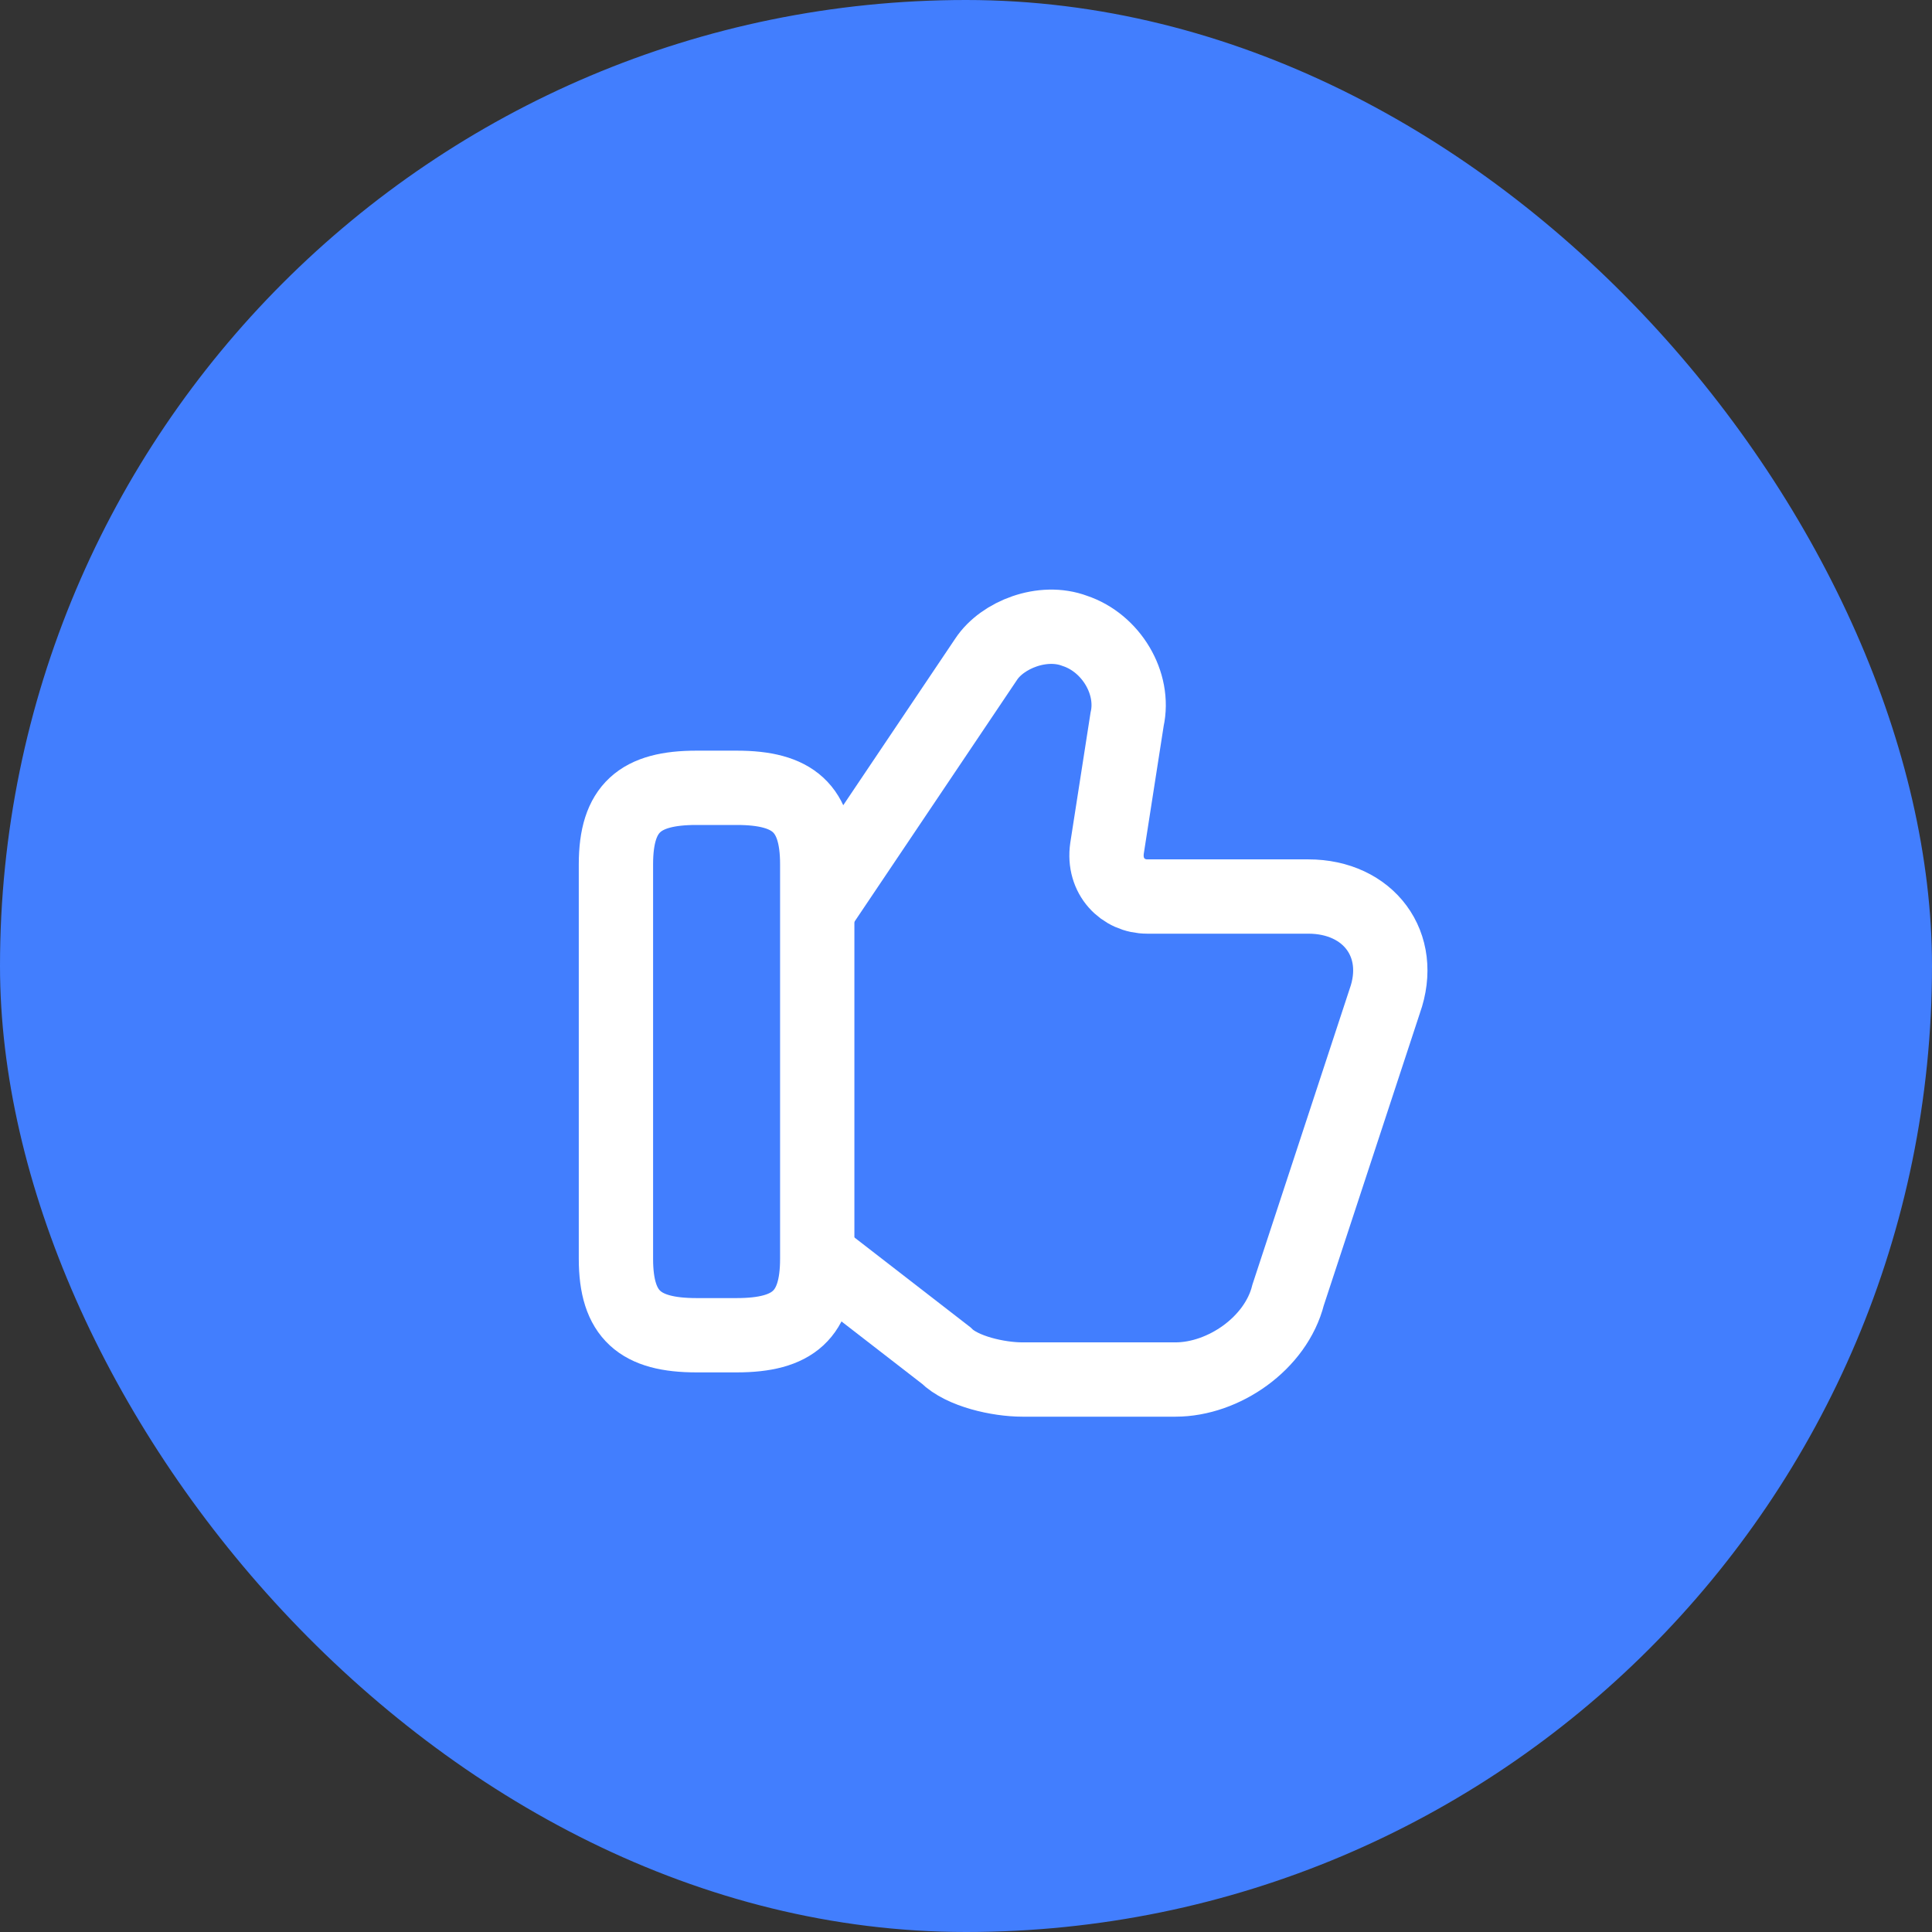
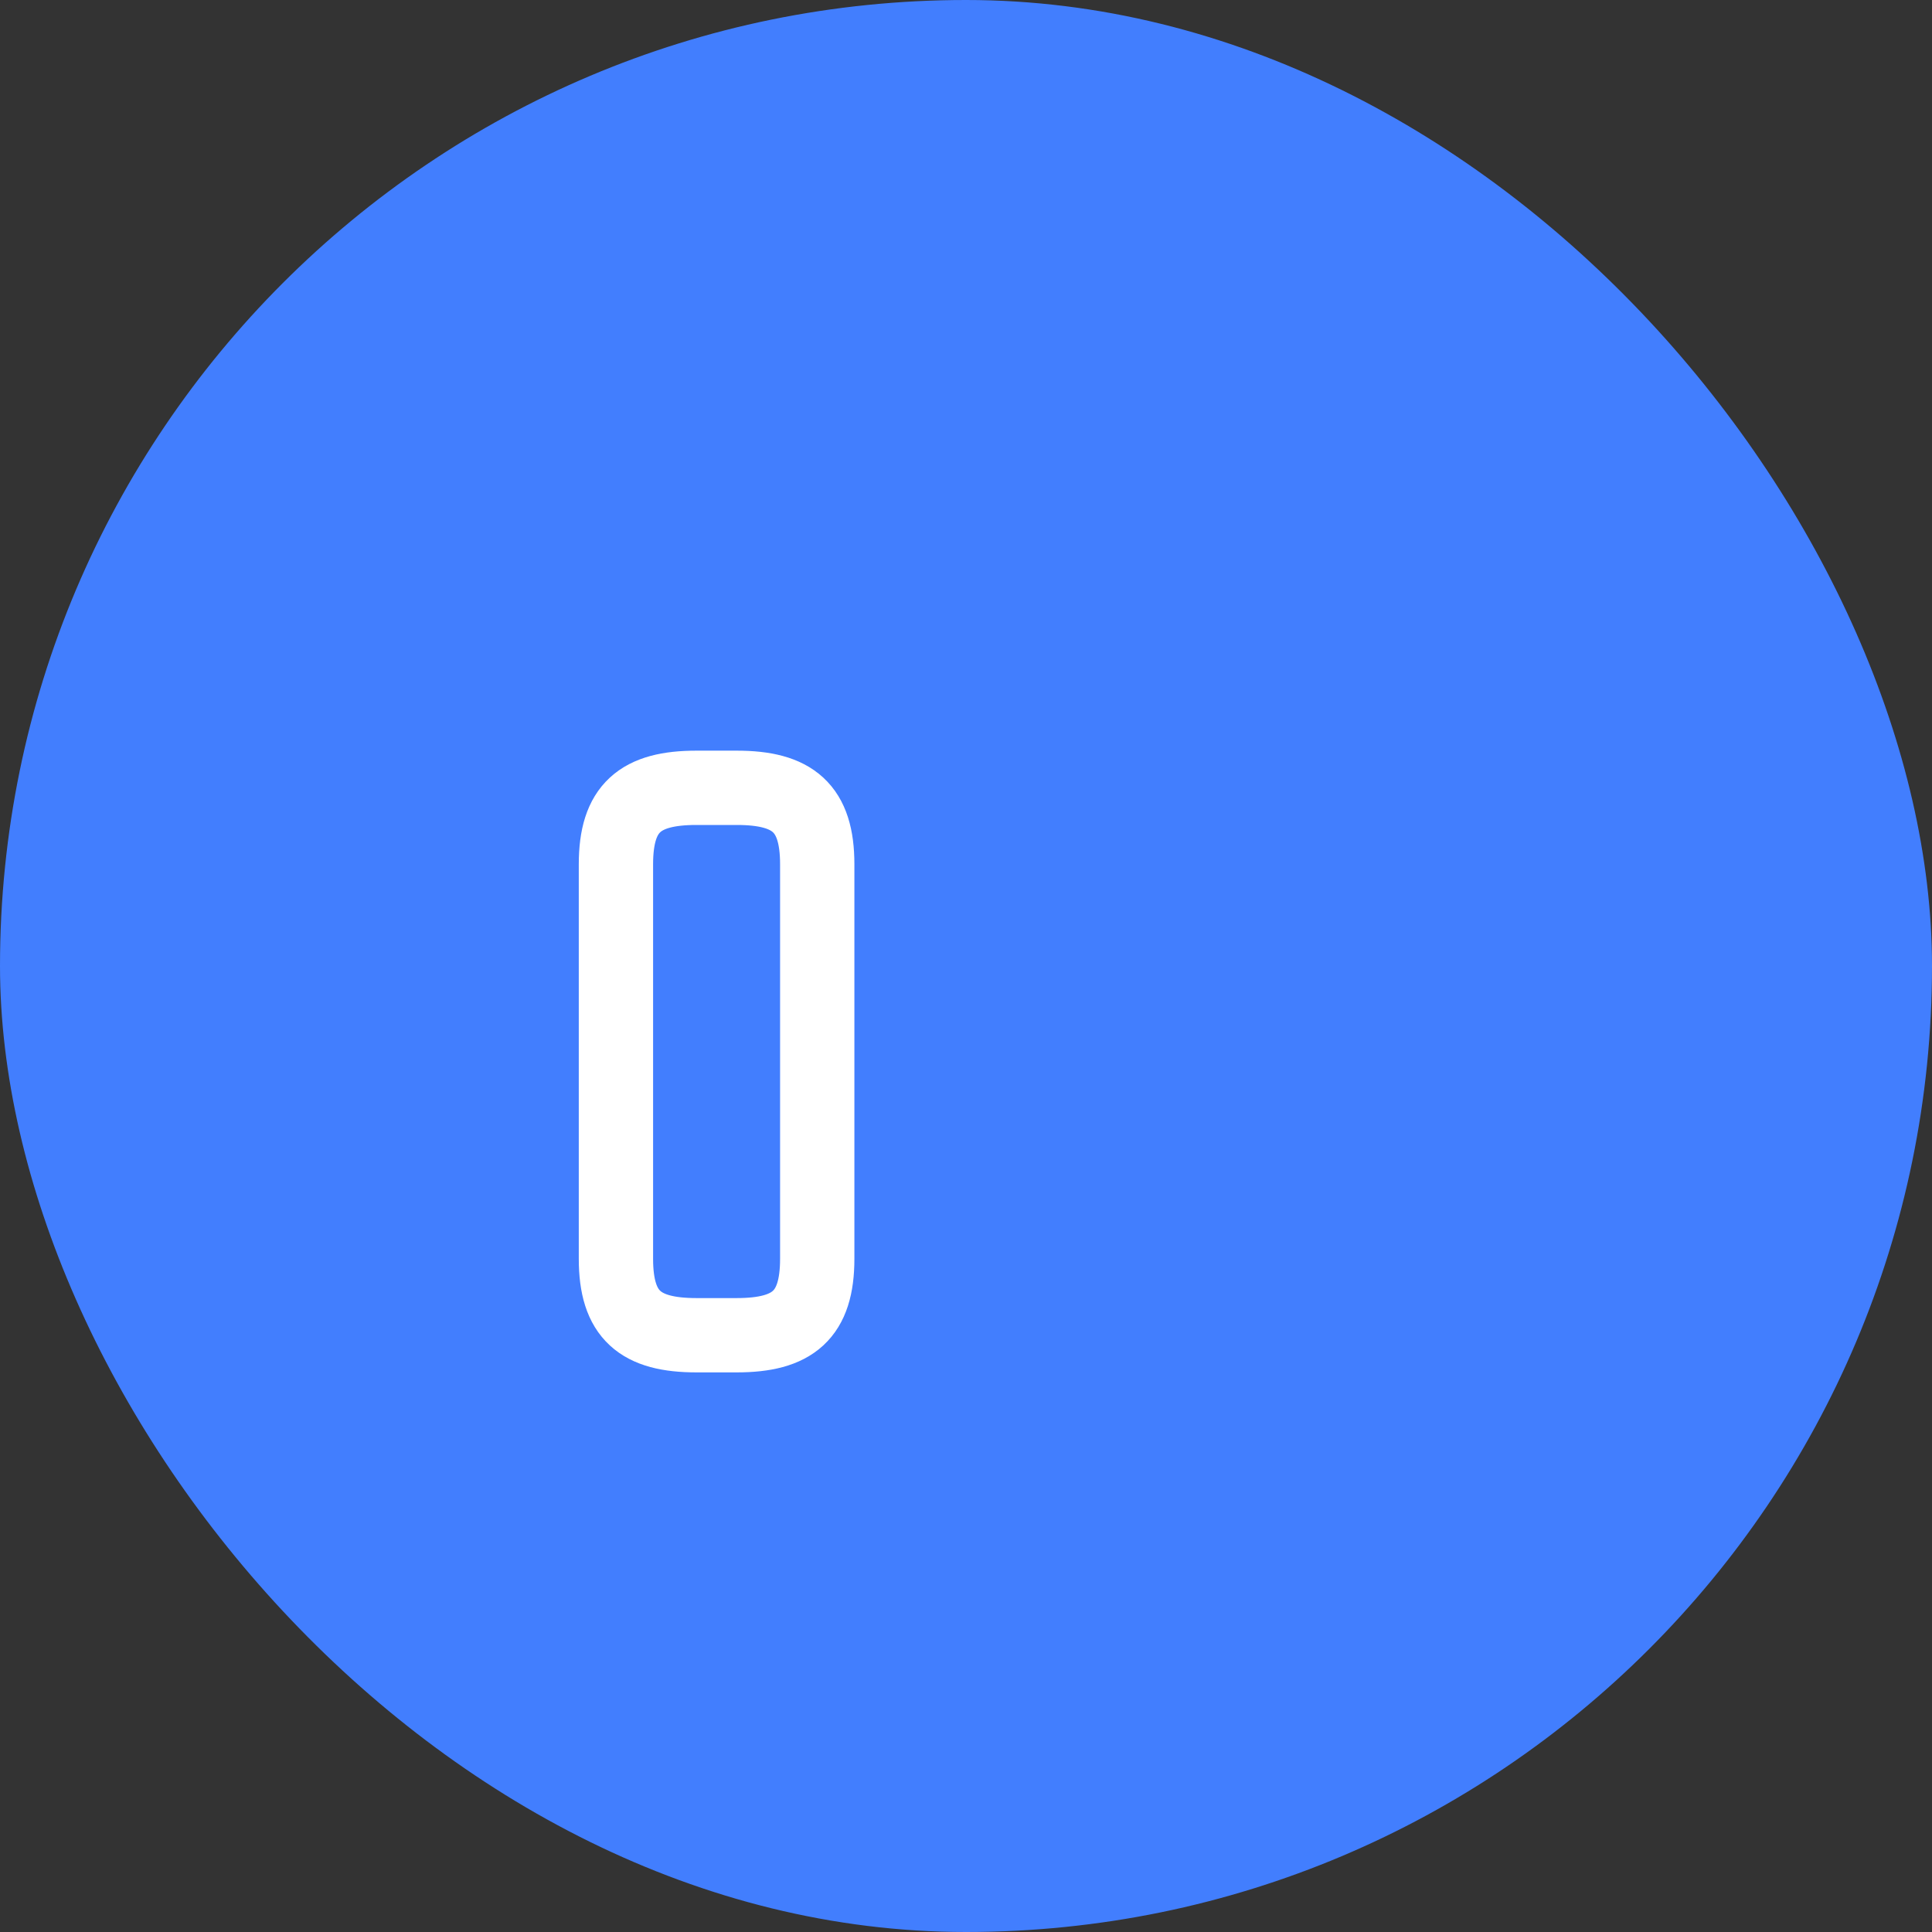
<svg xmlns="http://www.w3.org/2000/svg" width="26" height="26" viewBox="0 0 26 26" fill="none">
  <rect x="0" y="0" width="26" height="26" fill="#333333" stroke="none" />
  <rect width="26" height="26" rx="13" fill="#427EFE" />
-   <path d="M11.052 16.94L12.731 18.24C12.947 18.456 13.435 18.565 13.76 18.565H15.818C16.468 18.565 17.172 18.077 17.335 17.427L18.635 13.473C18.906 12.715 18.418 12.065 17.606 12.065H15.439C15.114 12.065 14.843 11.794 14.898 11.415L15.168 9.681C15.277 9.194 14.952 8.652 14.464 8.49C14.031 8.327 13.489 8.544 13.273 8.869L11.052 12.173" stroke="white" stroke-miterlimit="10" />
  <path d="M8.289 16.94V11.631C8.289 10.873 8.614 10.602 9.373 10.602H9.914C10.672 10.602 10.998 10.873 10.998 11.631V16.94C10.998 17.698 10.672 17.969 9.914 17.969H9.373C8.614 17.969 8.289 17.698 8.289 16.94Z" stroke="white" stroke-linecap="round" stroke-linejoin="round" />
</svg>